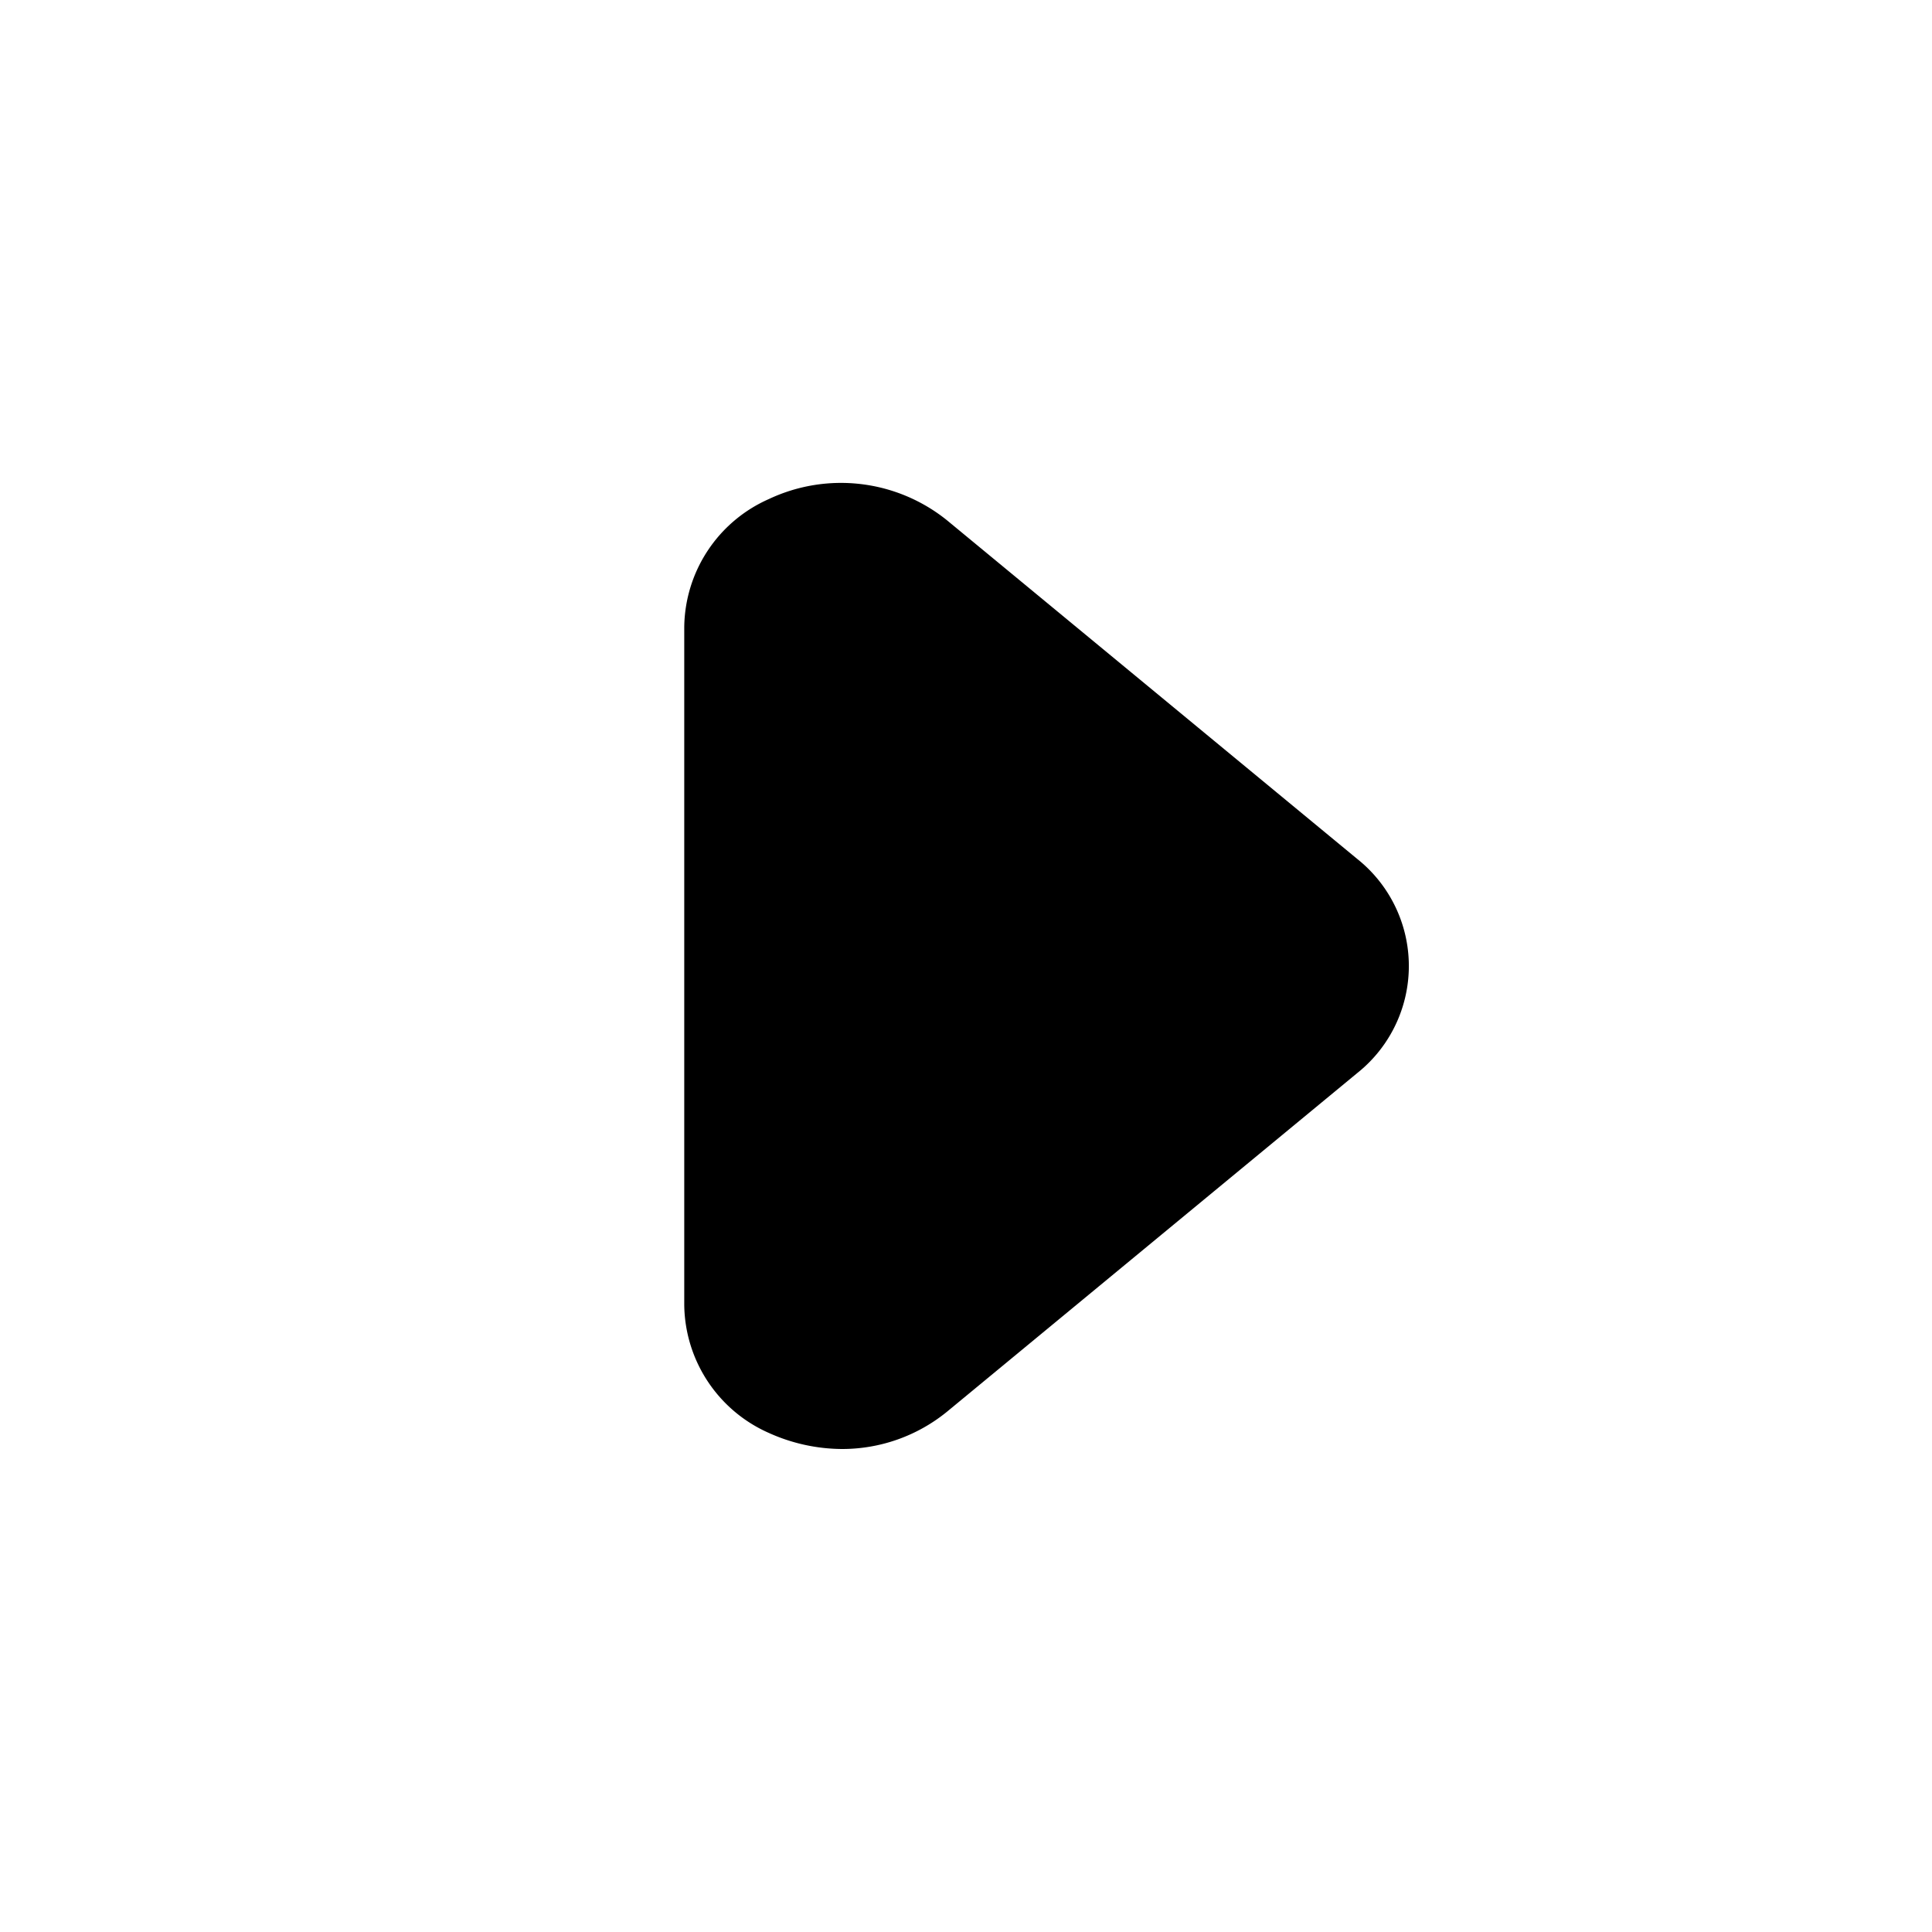
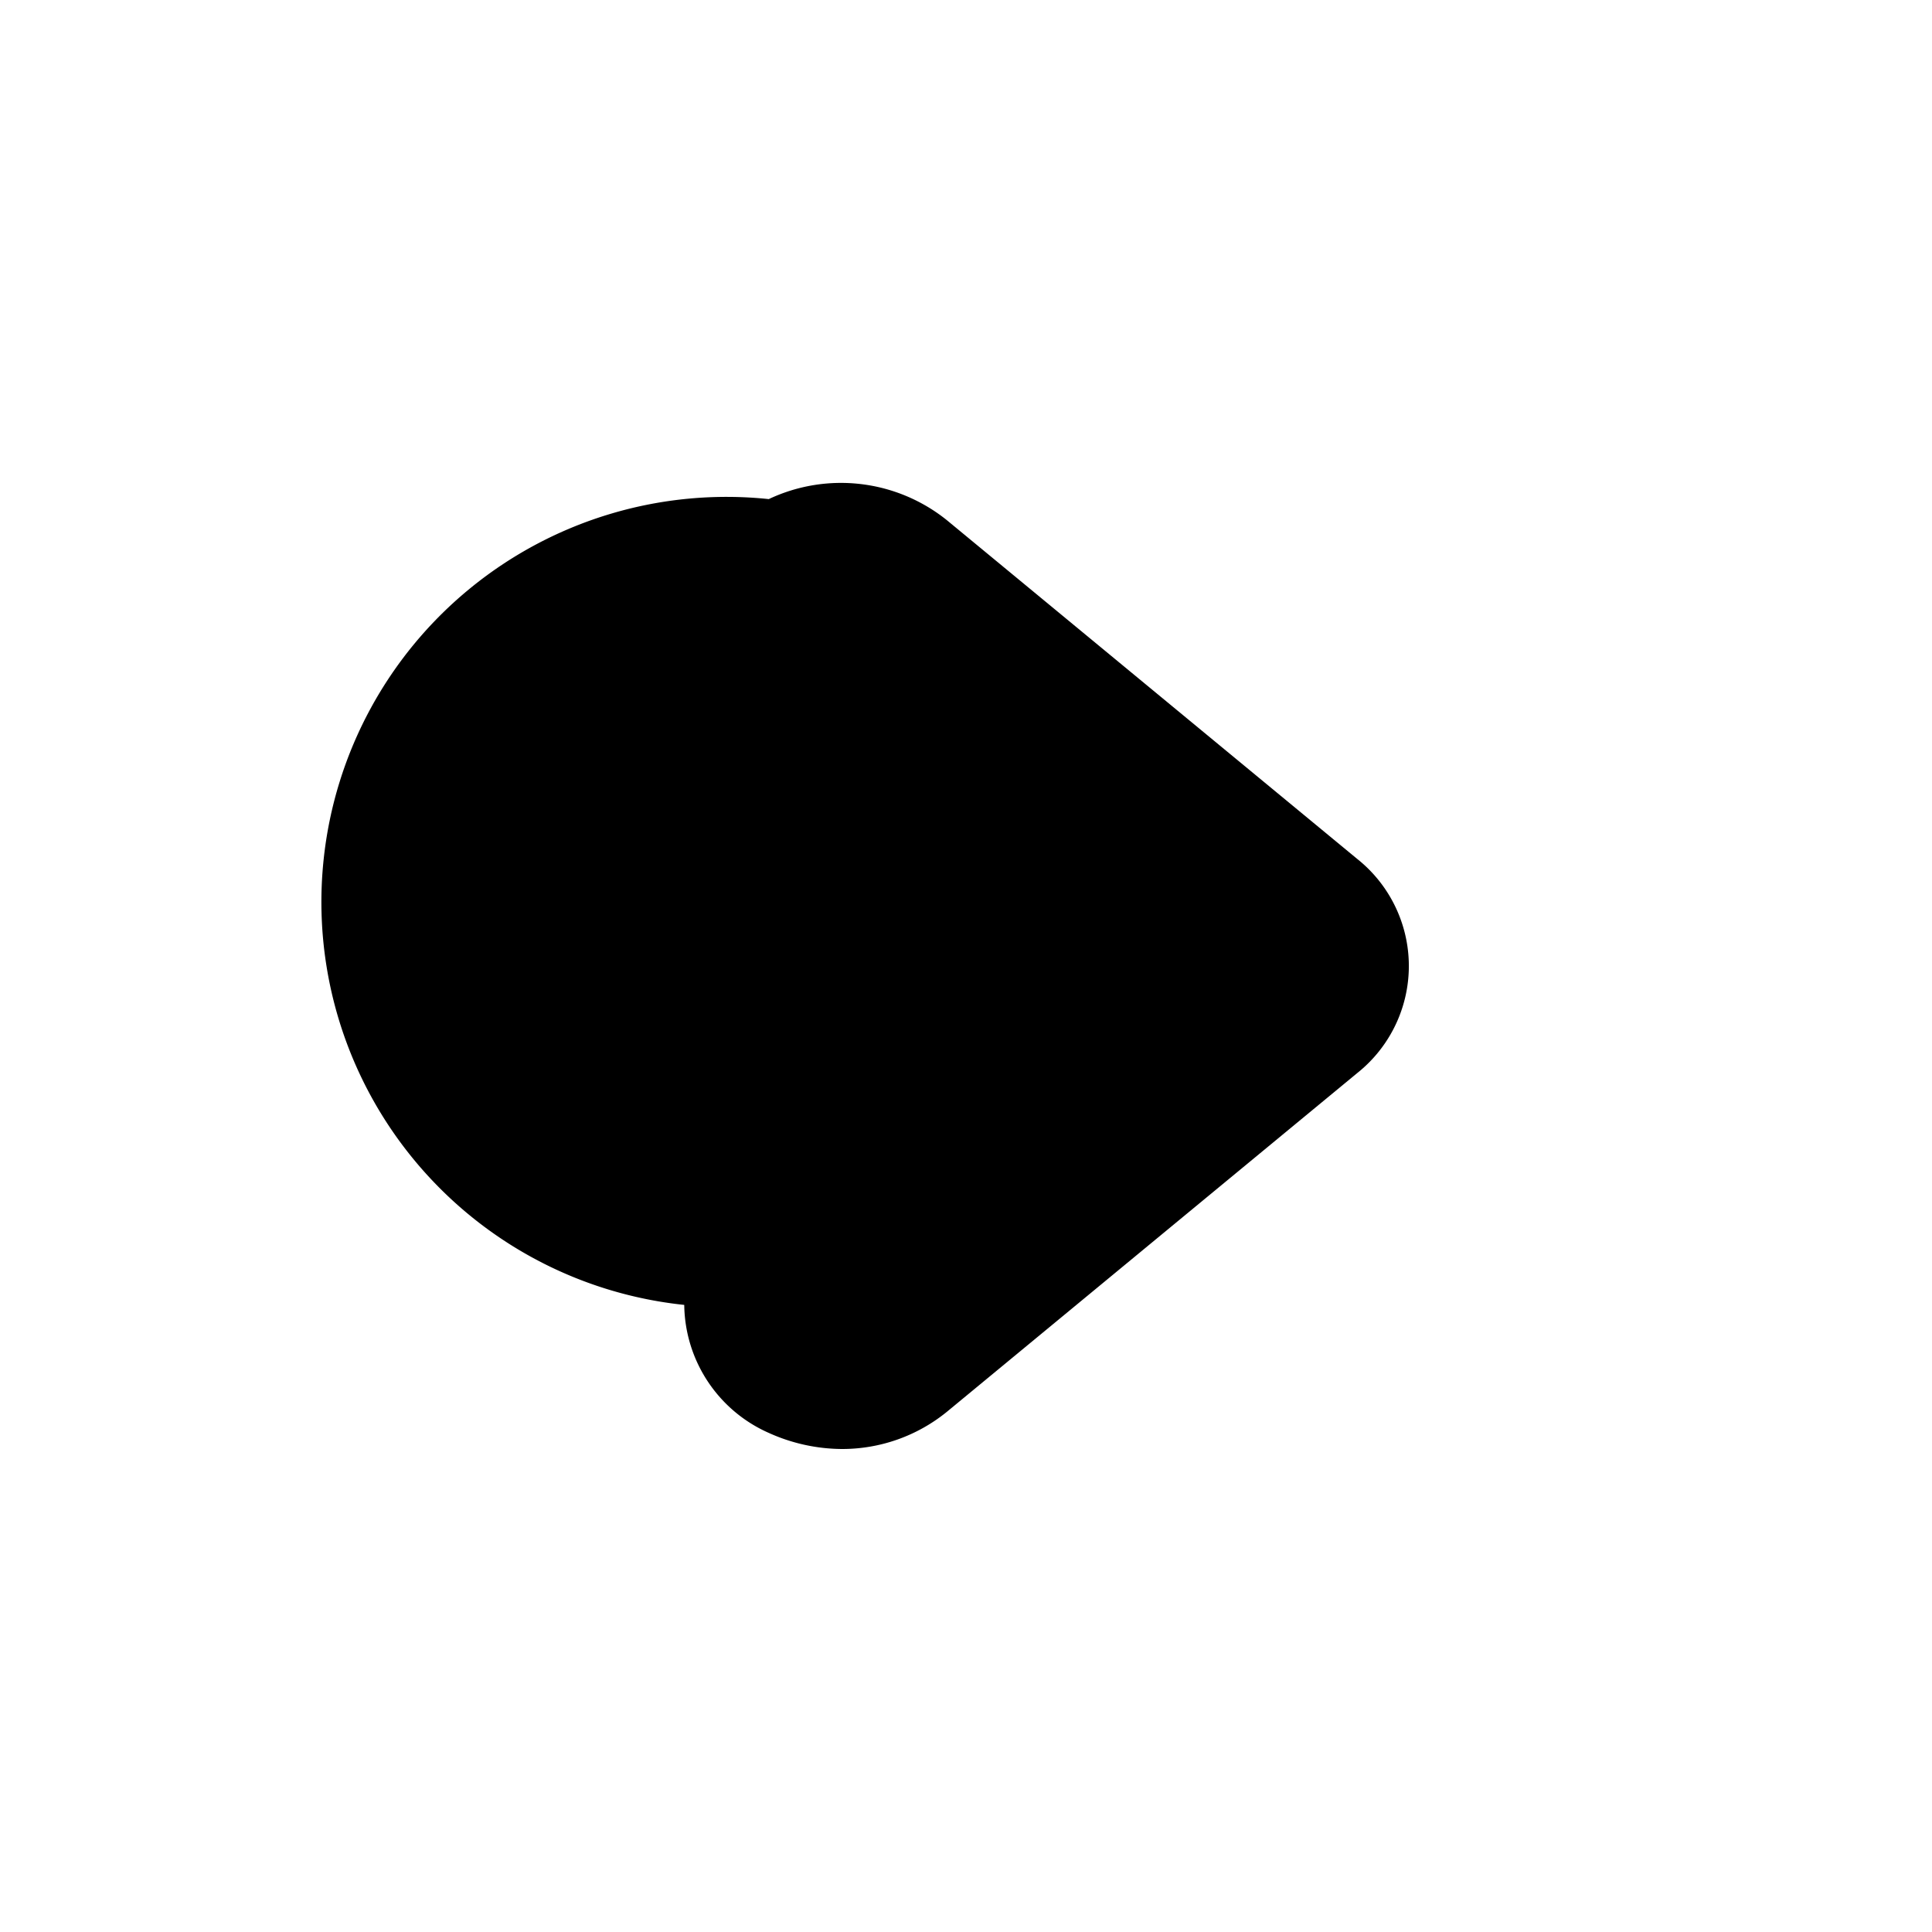
<svg xmlns="http://www.w3.org/2000/svg" viewBox="0 0 24 24">
  <g data-name="Layer 2">
    <g data-name="arrow-right">
-       <rect width="24" height="24" transform="rotate(180 12 12)" opacity="0" />
-       <path d="M10.46 18a2.23 2.23 0 0 1-.91-.2 1.76 1.76 0 0 1-1.05-1.59V7.79A1.76 1.76 0 0 1 9.55 6.2a2.1 2.1 0 0 1 2.21.26l5.1 4.21a1.7 1.7 0 0 1 0 2.66l-5.1 4.21a2.06 2.06 0 0 1-1.3.46z" />
+       <path d="M10.46 18a2.23 2.23 0 0 1-.91-.2 1.76 1.76 0 0 1-1.05-1.59A1.76 1.76 0 0 1 9.55 6.2a2.1 2.1 0 0 1 2.21.26l5.1 4.21a1.7 1.7 0 0 1 0 2.66l-5.1 4.21a2.06 2.06 0 0 1-1.3.46z" />
    </g>
  </g>
</svg>